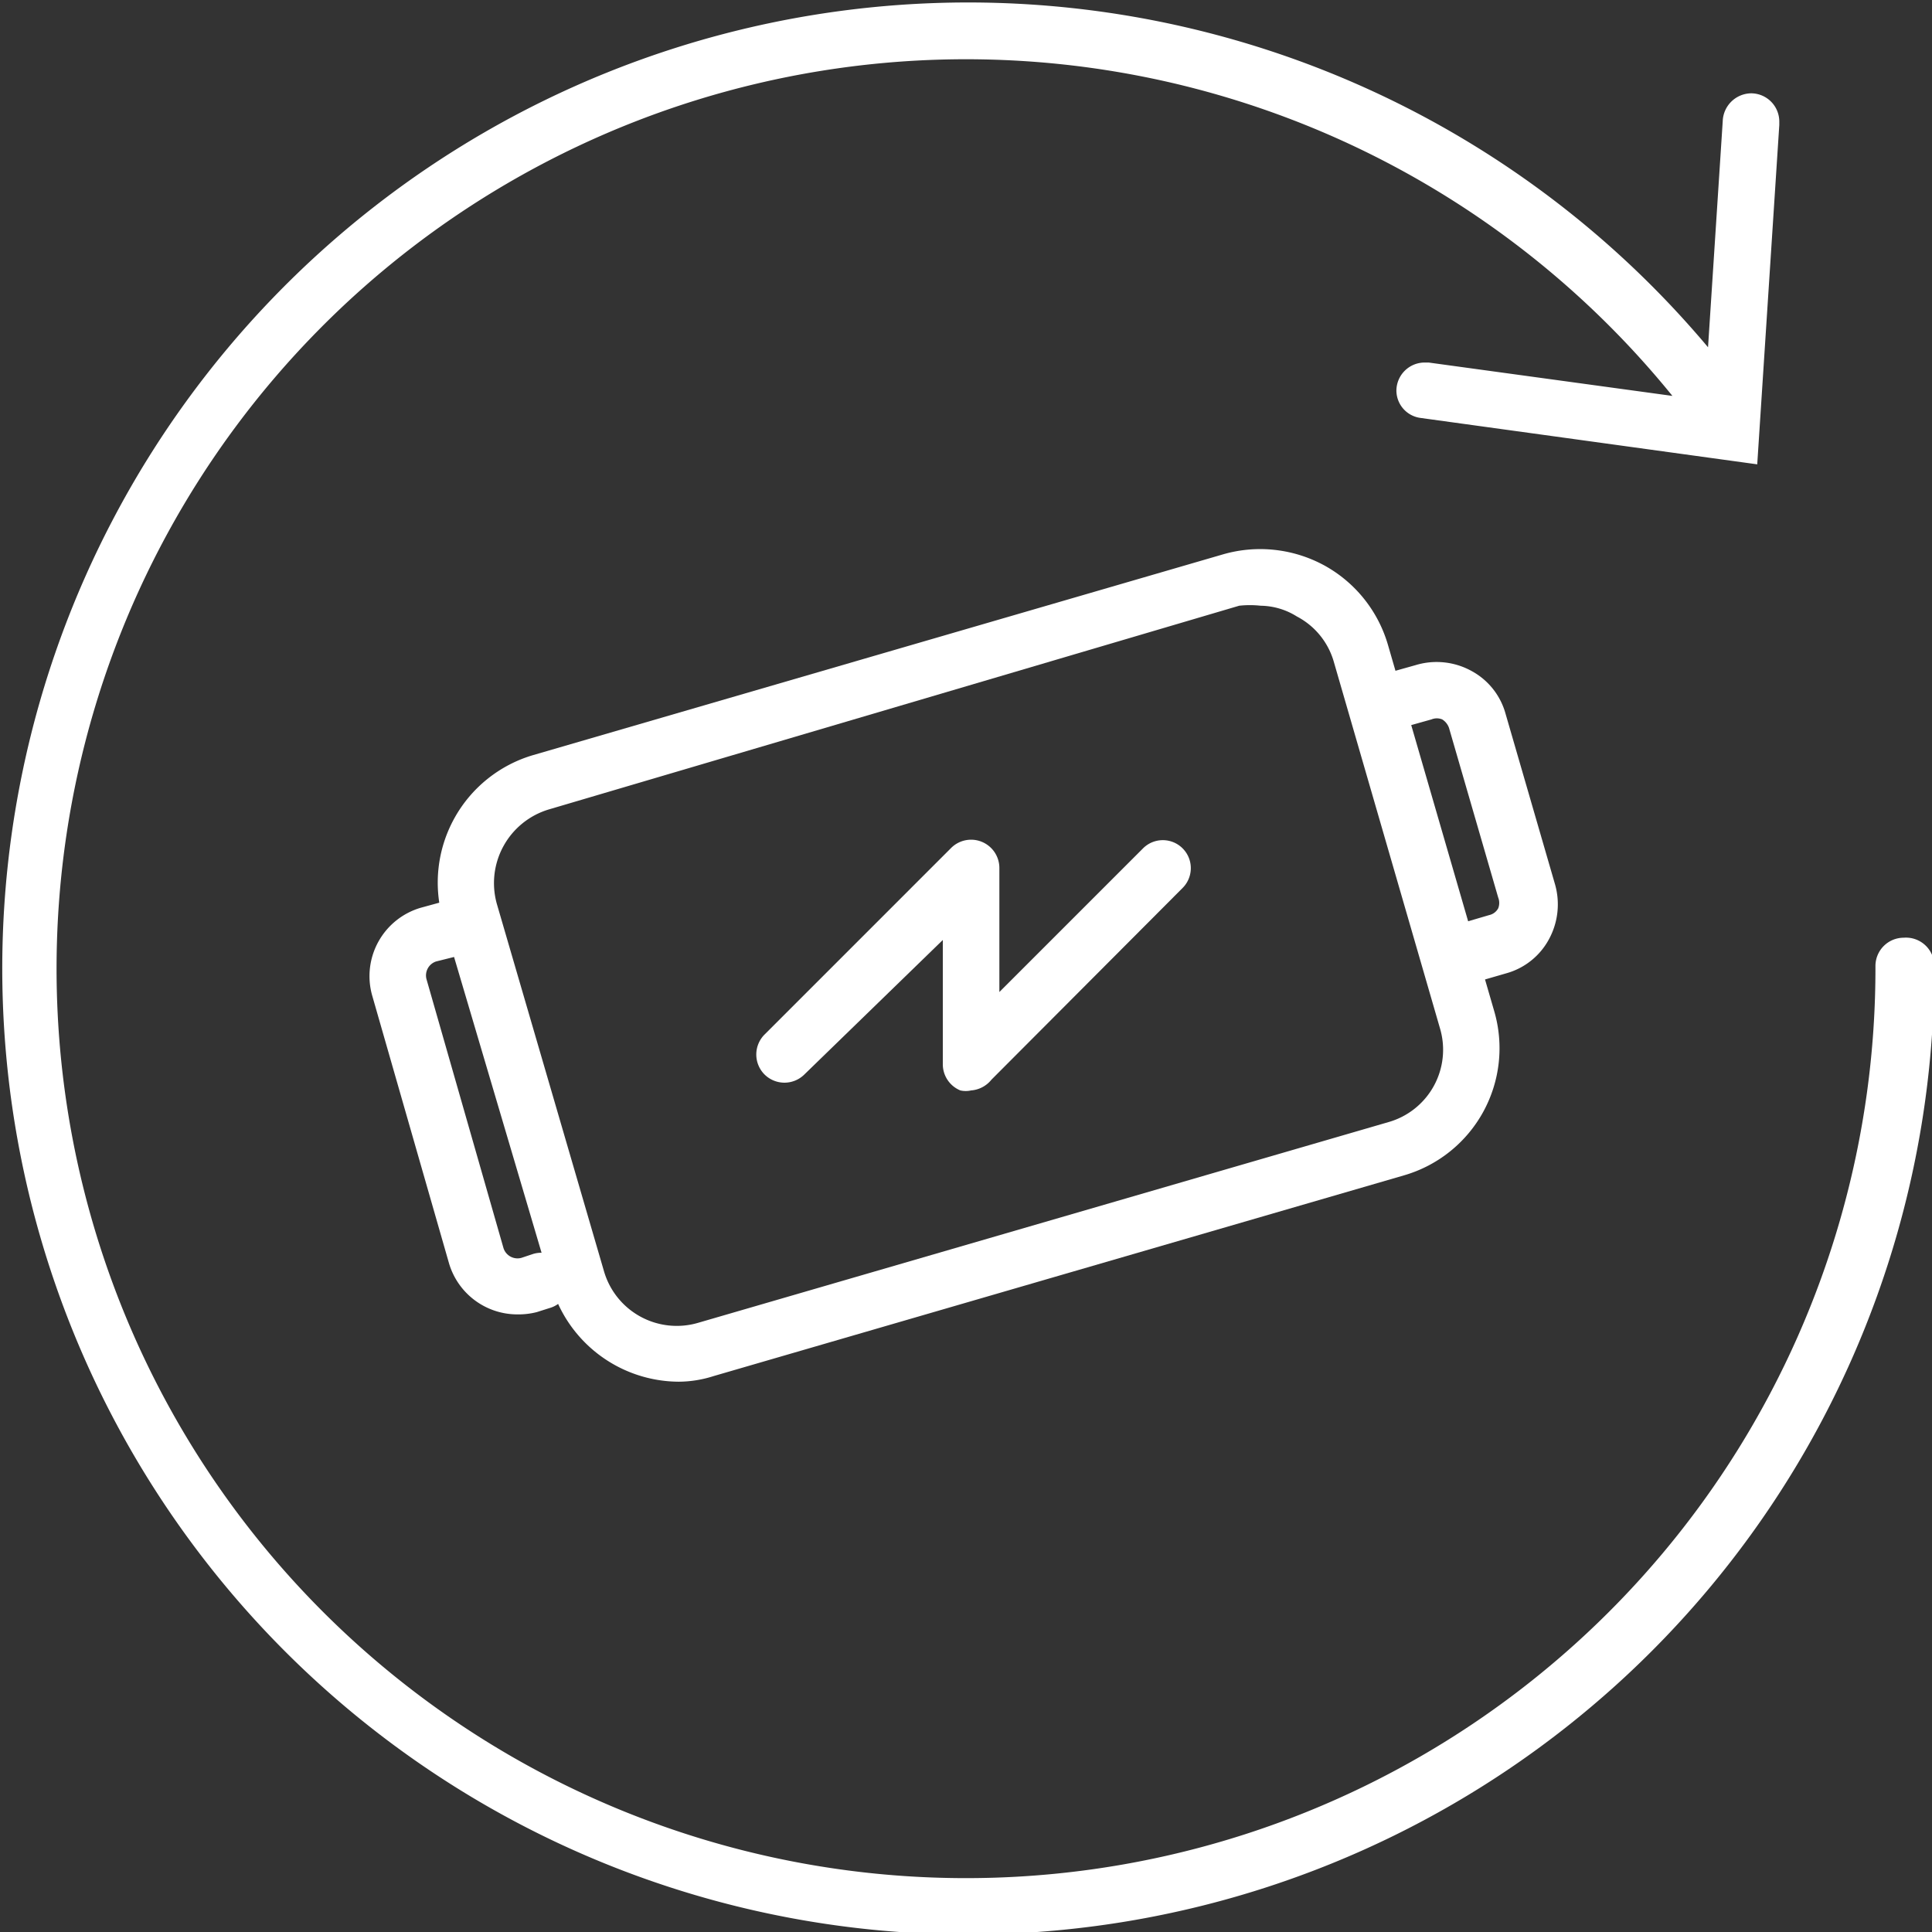
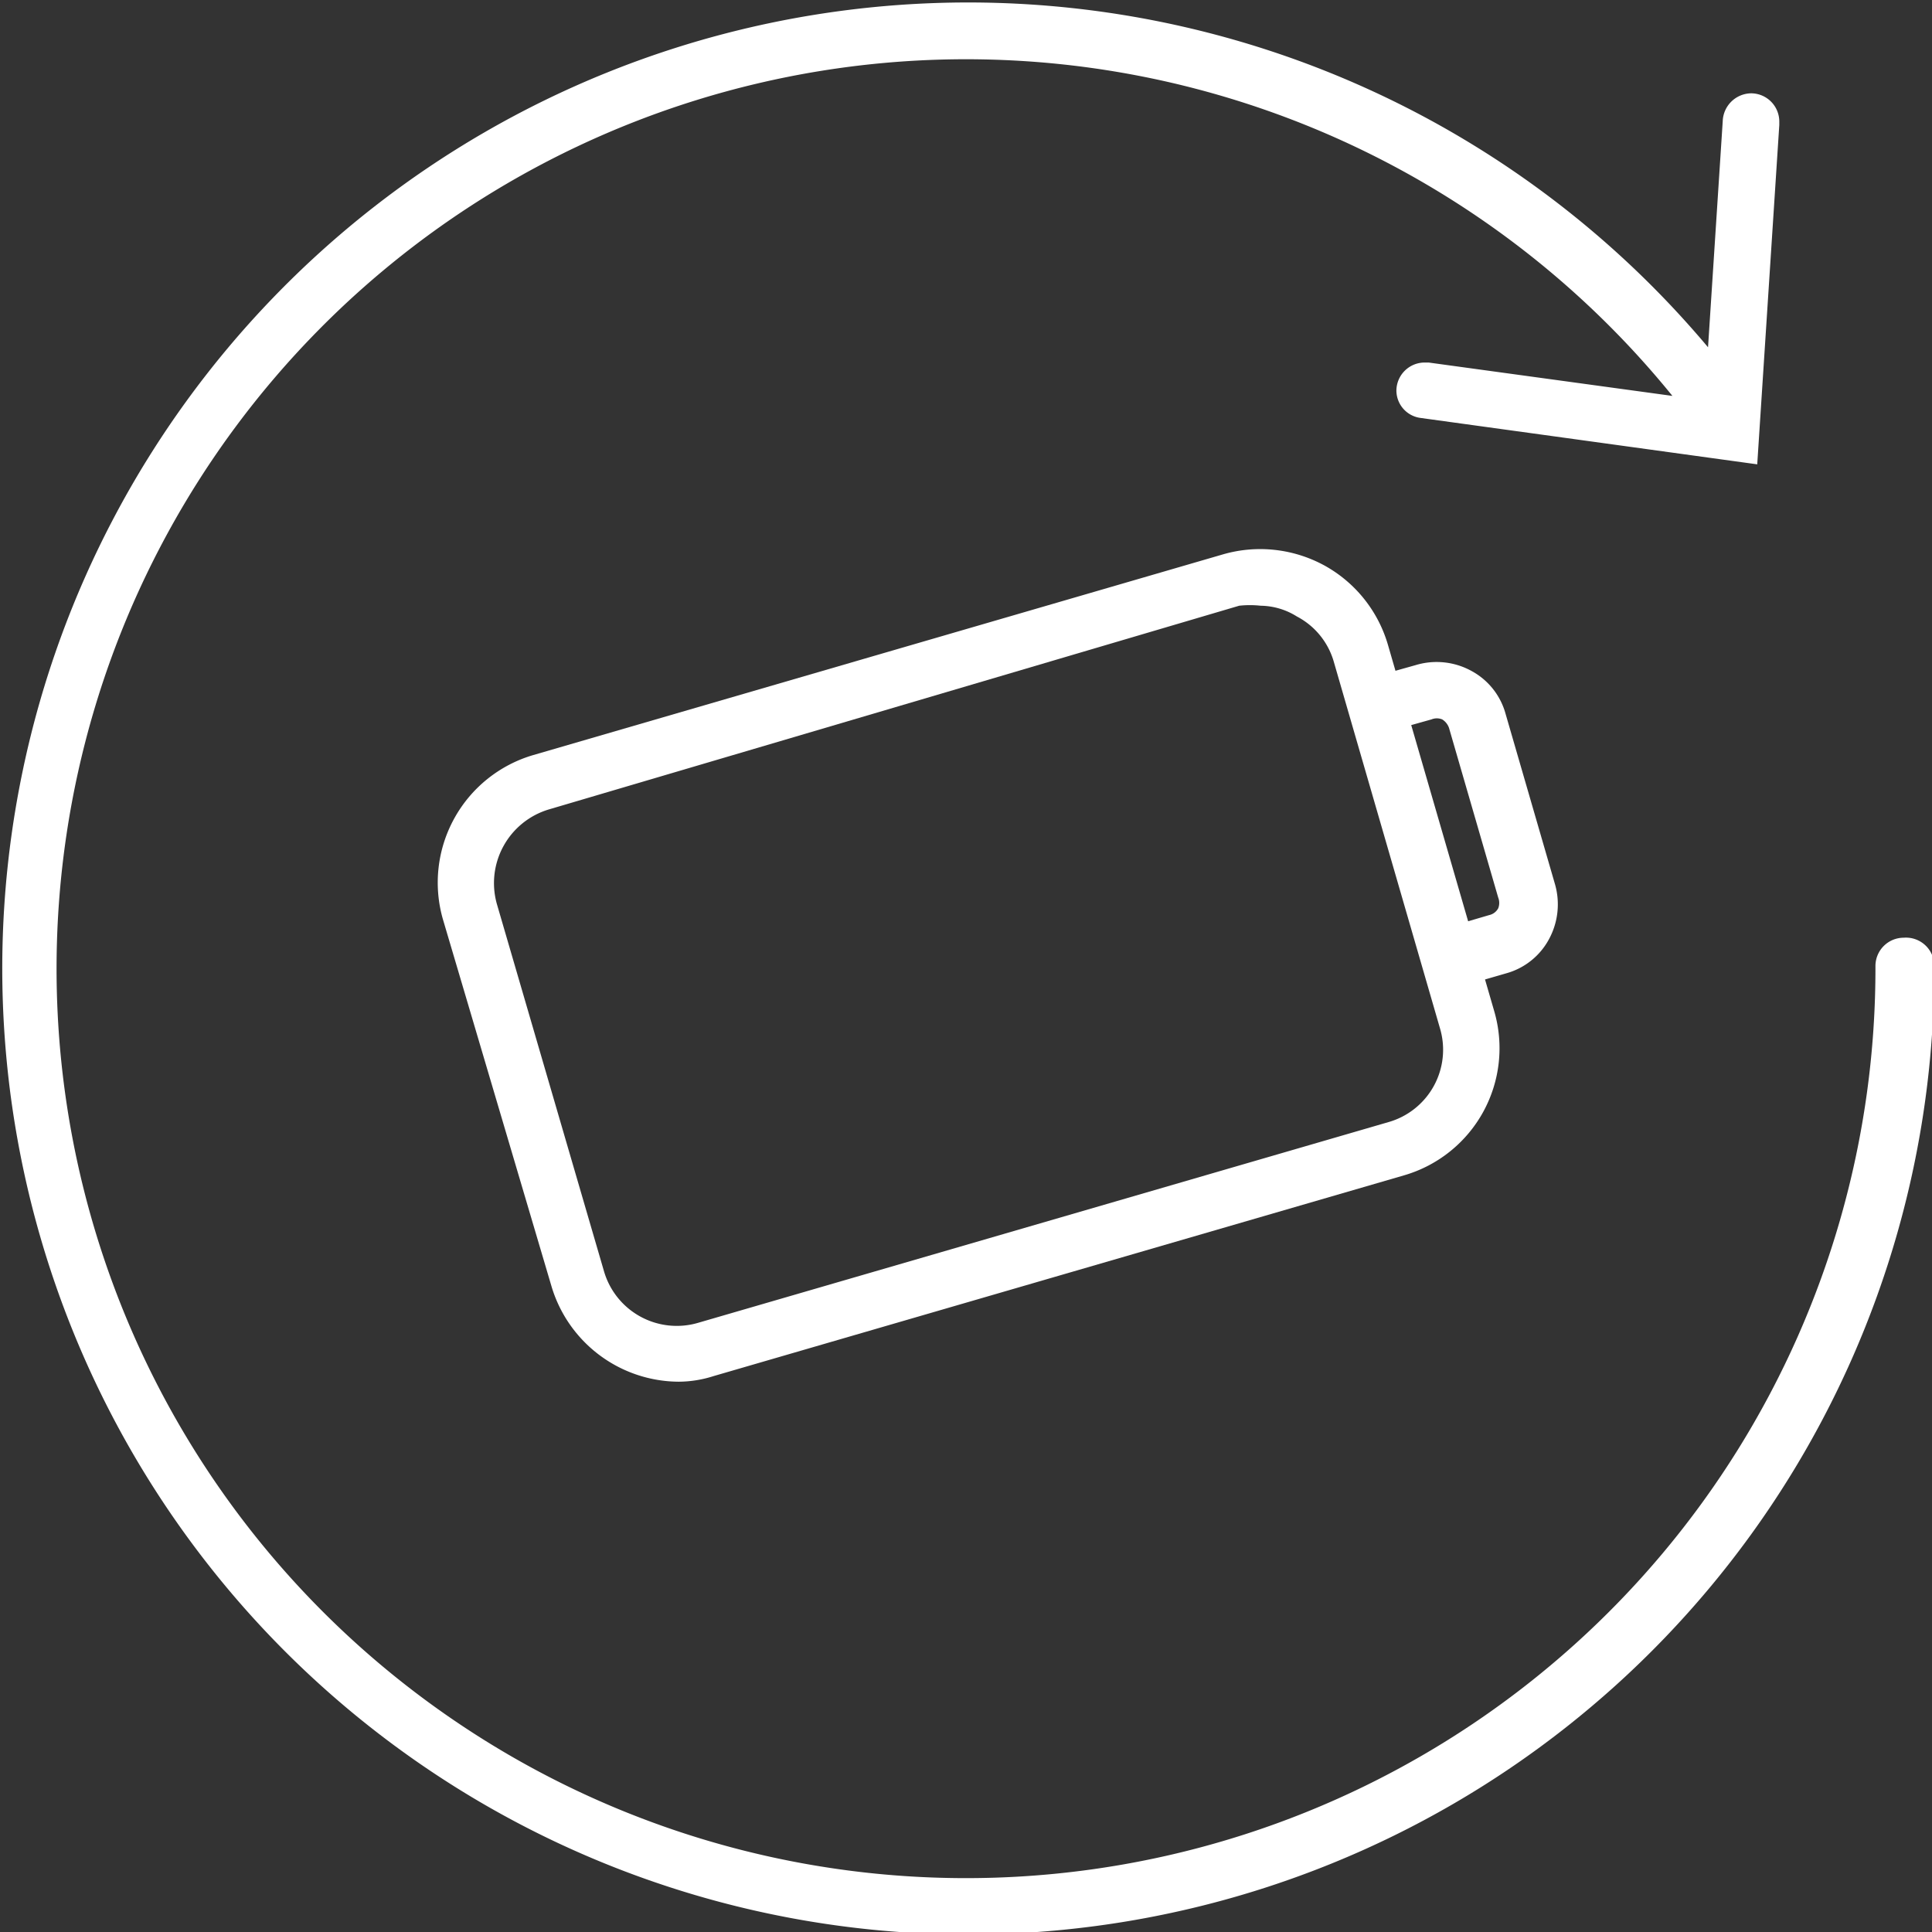
<svg xmlns="http://www.w3.org/2000/svg" viewBox="0 0 34.16 34.16">
  <rect x="0" y="0" width="34.16" height="34.16" fill="#333333" stroke="none" />
  <defs>
    <style>.cls-1{fill:#fff;}</style>
  </defs>
  <g id="Calque_2" data-name="Calque 2">
    <g id="Contenu">
      <path class="cls-1" d="M25.71,17.4a.5.5,0,0,1-.13-1l.75-.22a.24.24,0,0,0,.16-.12.26.26,0,0,0,0-.19l-.87-3a.29.29,0,0,0-.12-.15.25.25,0,0,0-.19,0l-.57.16a.49.49,0,0,1-.62-.34.51.51,0,0,1,.34-.62l.57-.16a1.28,1.28,0,0,1,1,.11,1.23,1.23,0,0,1,.59.75l.87,3a1.29,1.29,0,0,1-.11,1,1.23,1.23,0,0,1-.75.59l-.76.22Z" />
-       <path class="cls-1" d="M9.15,23.24a1.26,1.26,0,0,1-1.21-.9L6.58,17.6a1.26,1.26,0,0,1,.86-1.55l.73-.2a.51.51,0,0,1,.62.36.5.5,0,0,1-.36.61L7.71,17a.26.26,0,0,0-.17.31L8.9,22.06a.26.26,0,0,0,.32.18l.21-.07a.5.5,0,0,1,.62.34.49.49,0,0,1-.34.62l-.22.07A1.32,1.32,0,0,1,9.15,23.24Z" />
-       <path class="cls-1" d="M12,24.43a2.36,2.36,0,0,1-2.25-1.69L7.83,16.25a2.35,2.35,0,0,1,1.6-2.9L21.63,9.8a2.37,2.37,0,0,1,1.79.2,2.35,2.35,0,0,1,1.12,1.4l1.88,6.48a2.34,2.34,0,0,1-1.59,2.9h0L12.62,24.33A2.05,2.05,0,0,1,12,24.43ZM22.29,10.71a1.73,1.73,0,0,0-.38,0L9.71,14.31A1.36,1.36,0,0,0,8.79,16l1.89,6.48a1.34,1.34,0,0,0,1.66.91l12.21-3.55a1.33,1.33,0,0,0,.91-1.66l-1.88-6.49a1.31,1.31,0,0,0-.65-.79A1.23,1.23,0,0,0,22.29,10.71Zm2.4,9.59h0Z" />
-       <path class="cls-1" d="M17.17,19.28a.43.43,0,0,1-.19,0,.5.5,0,0,1-.31-.46v-2.2L14.22,19a.5.5,0,0,1-.7,0,.5.5,0,0,1,0-.71l3.3-3.3a.5.5,0,0,1,.85.35v2.2L20.21,15a.49.49,0,1,1,.7.7l-3.38,3.39A.51.51,0,0,1,17.17,19.28Z" />
+       <path class="cls-1" d="M12,24.43a2.36,2.36,0,0,1-2.25-1.69L7.83,16.25a2.35,2.35,0,0,1,1.6-2.9L21.63,9.8a2.37,2.37,0,0,1,1.79.2,2.35,2.35,0,0,1,1.12,1.4l1.88,6.48a2.34,2.34,0,0,1-1.59,2.9h0L12.62,24.33A2.05,2.05,0,0,1,12,24.43ZM22.29,10.71a1.73,1.73,0,0,0-.38,0L9.71,14.31A1.36,1.36,0,0,0,8.79,16l1.89,6.48a1.34,1.34,0,0,0,1.66.91l12.21-3.55a1.33,1.33,0,0,0,.91-1.66l-1.88-6.49a1.31,1.31,0,0,0-.65-.79A1.23,1.23,0,0,0,22.29,10.71Zm2.4,9.59Z" />
      <path class="cls-1" d="M33.66,16.58a.5.5,0,0,0-.5.5A16.08,16.08,0,1,1,29.57,7l-4.31-.59h-.07a.5.5,0,0,0-.5.5.49.49,0,0,0,.43.48v0l5.95.82.39-6h0s0,0,0-.06a.5.5,0,0,0-.5-.5.51.51,0,0,0-.5.49h0l-.26,4a17.08,17.08,0,1,0,4,10.94A.5.5,0,0,0,33.66,16.58Z" />
    </g>
  </g>
</svg>